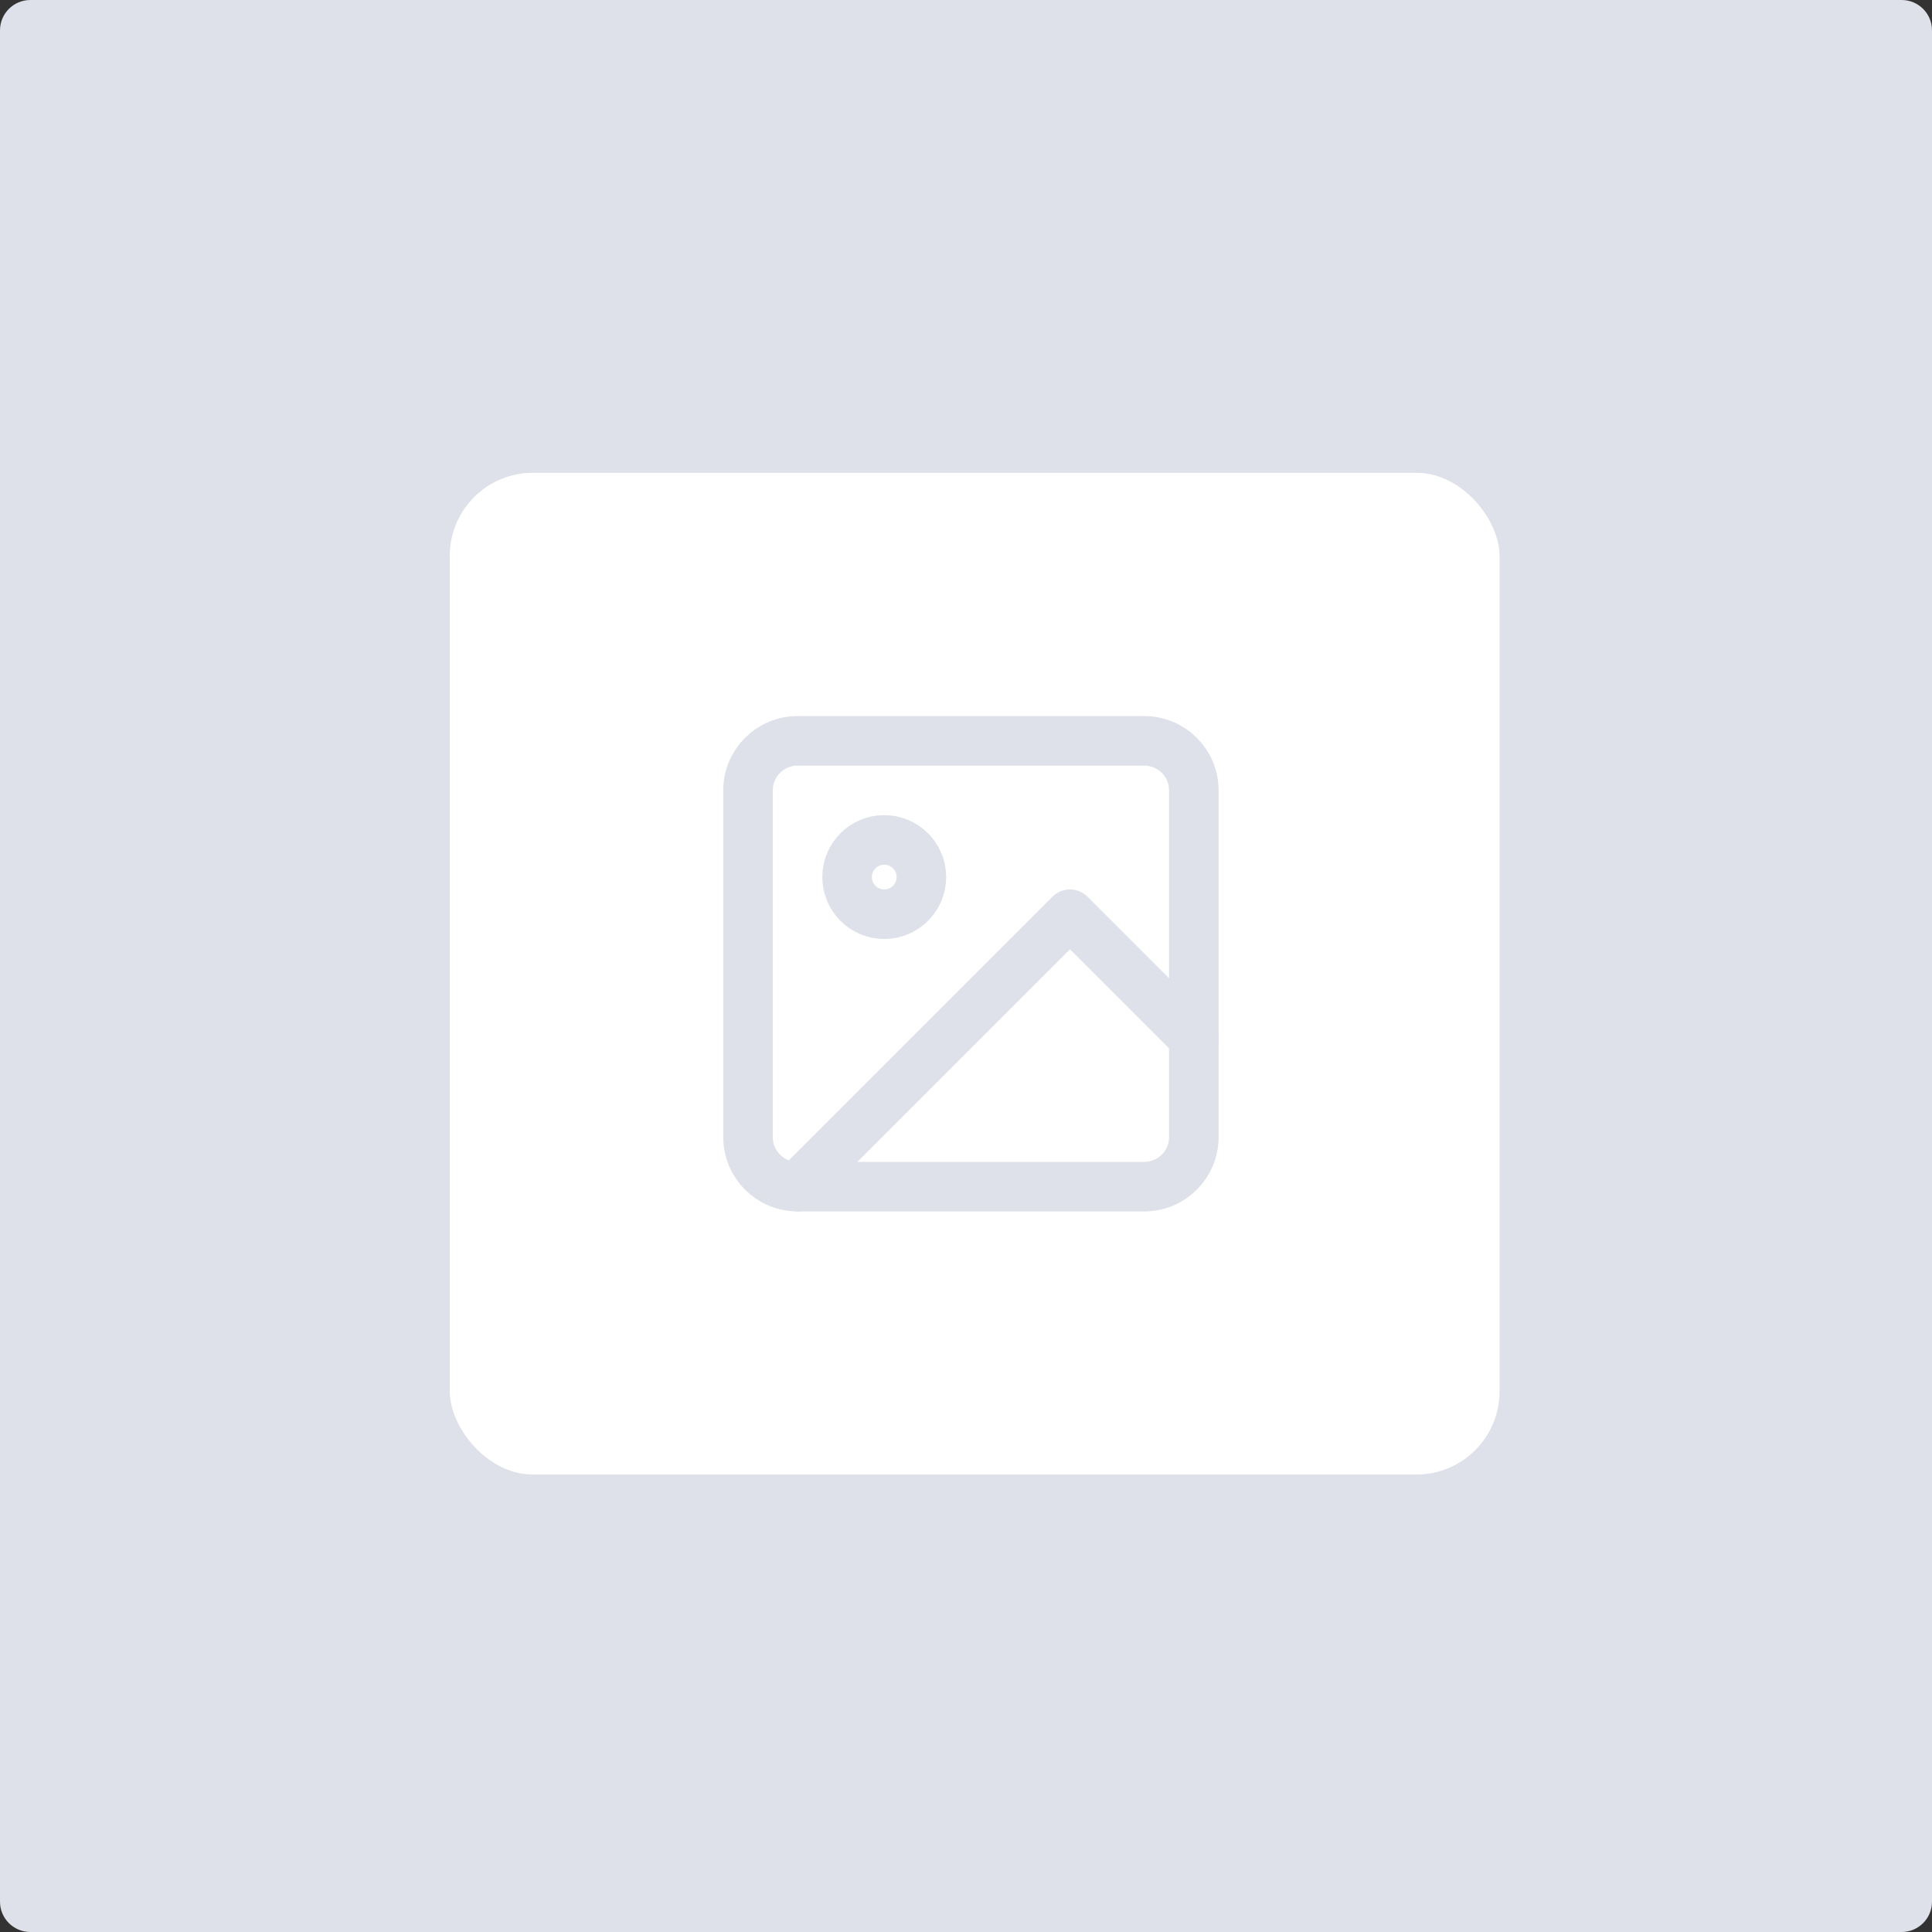
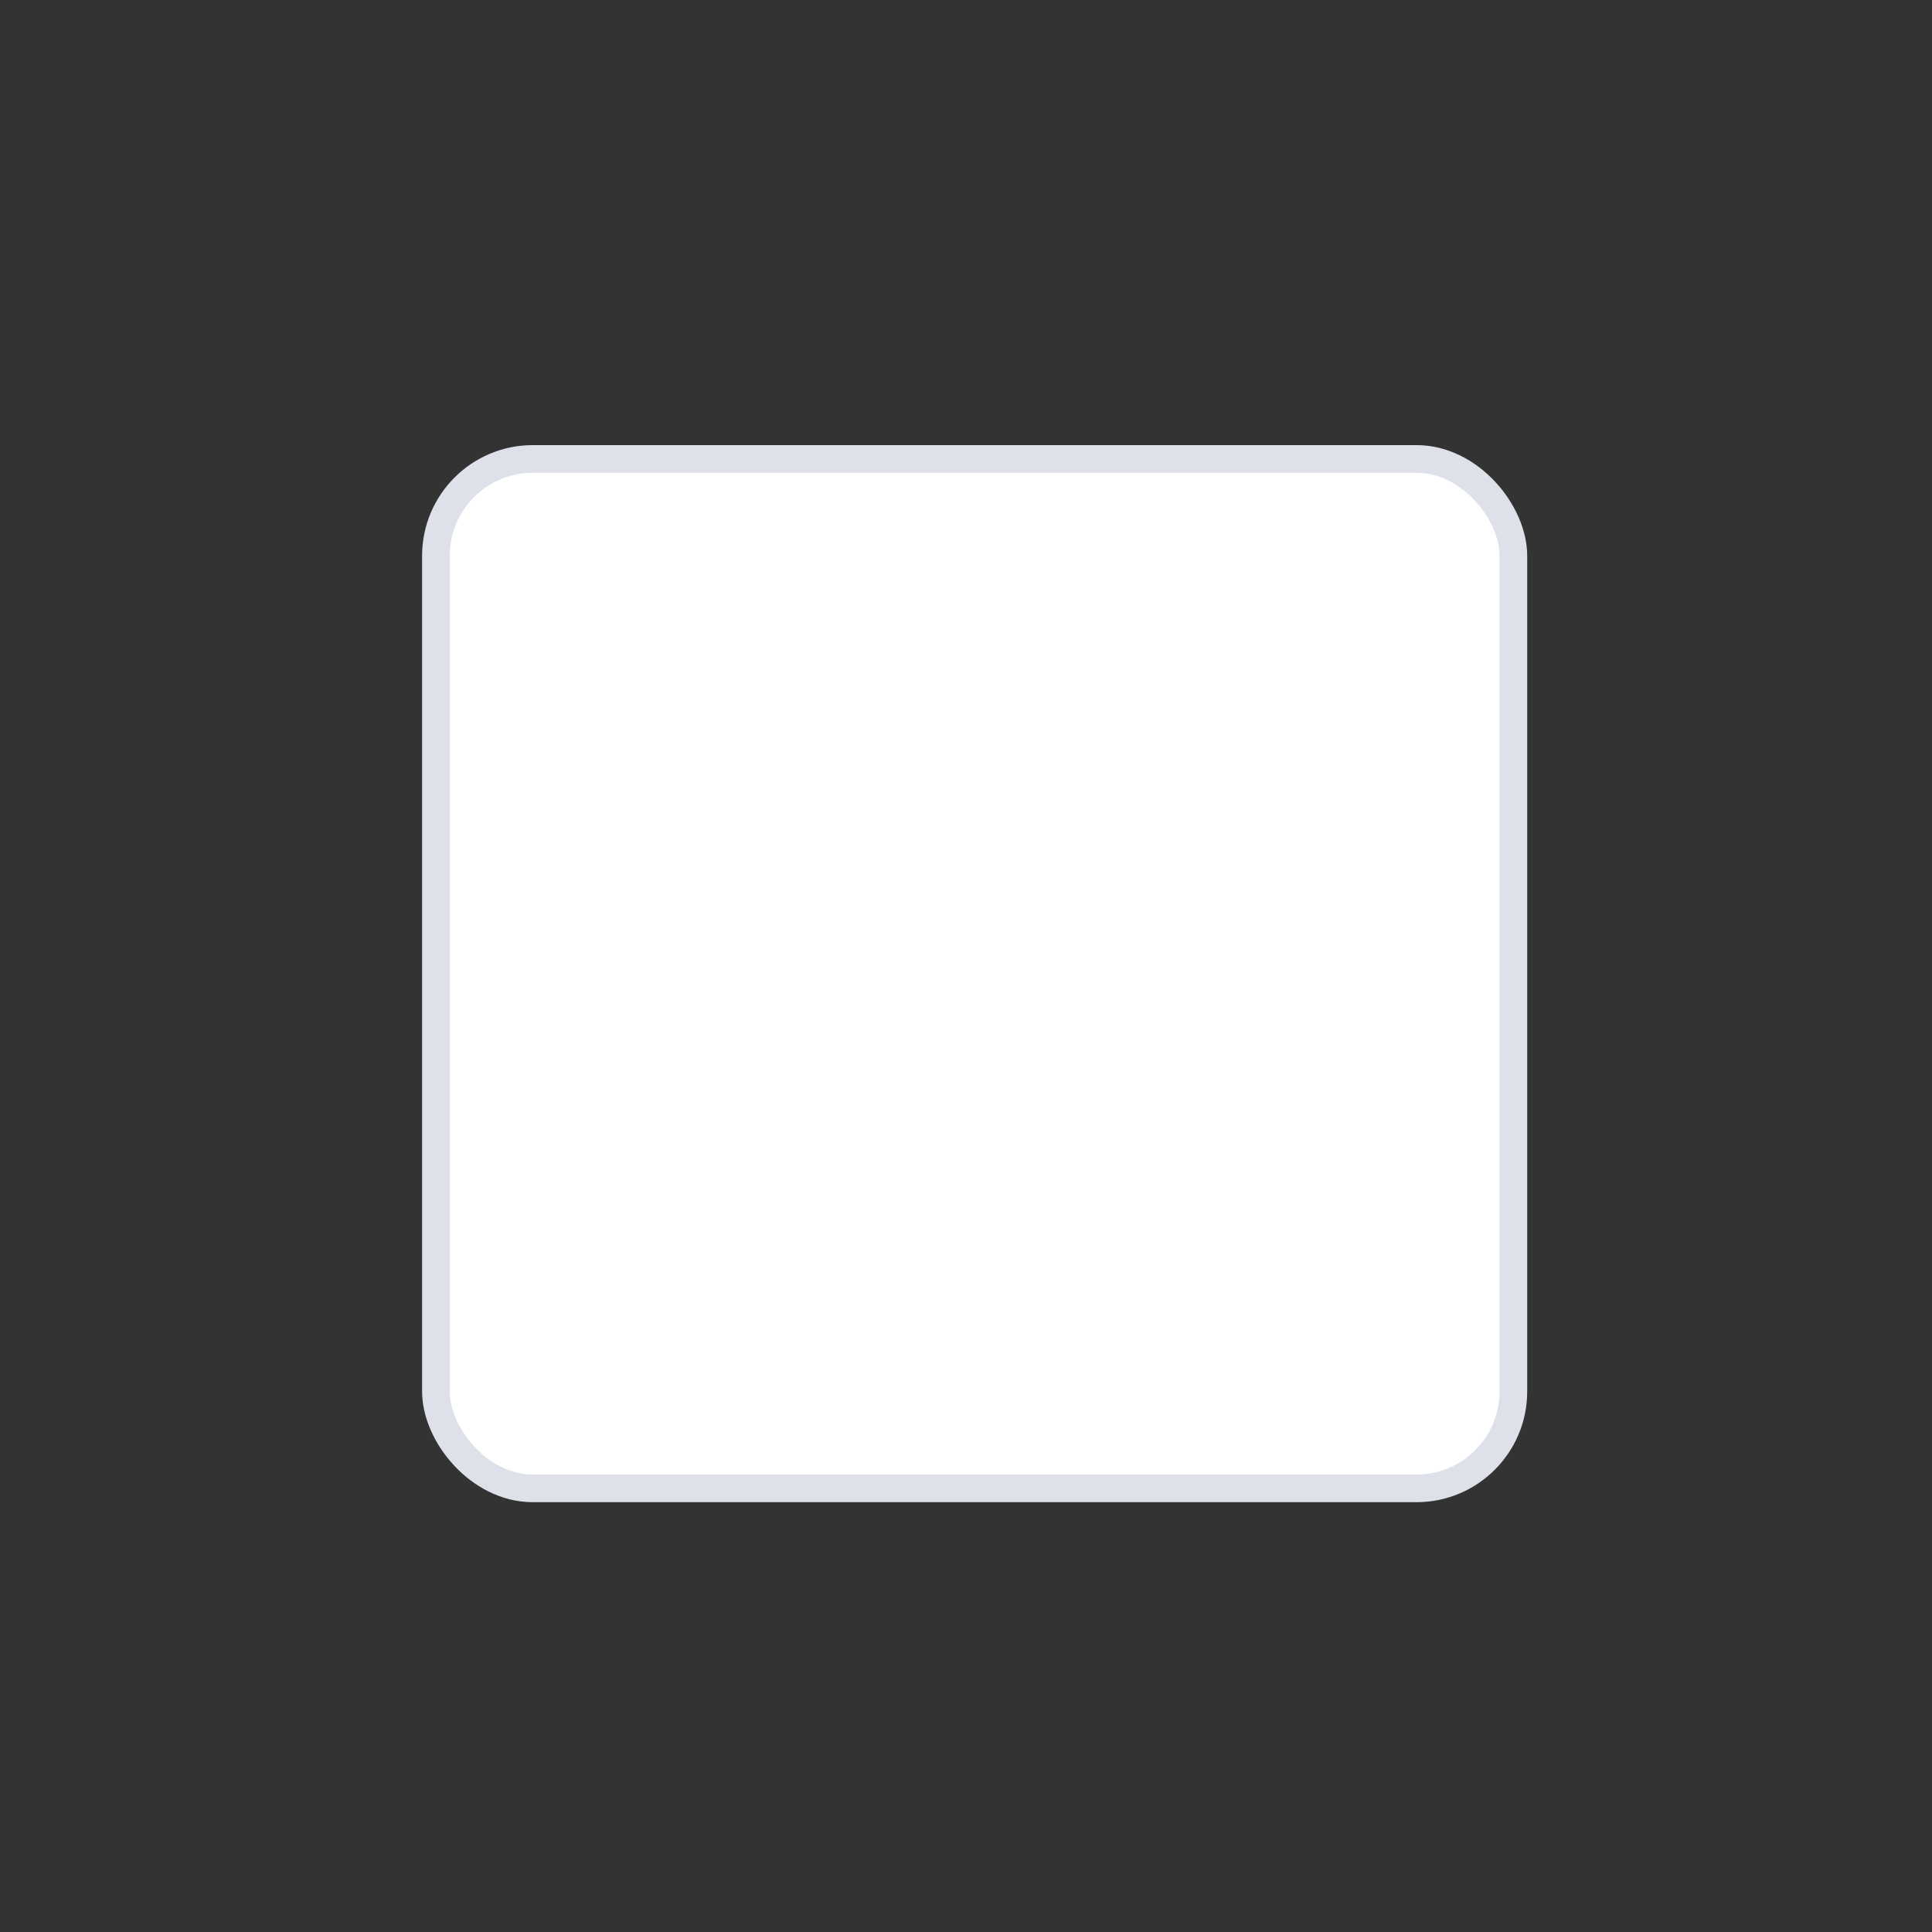
<svg xmlns="http://www.w3.org/2000/svg" width="335" height="335" viewBox="0 0 335 335" fill="none">
  <rect x="0" y="0" width="335" height="335" fill="#333333" stroke="none" />
-   <path d="M0 5.261C0 2.355 2.355 0 5.261 0H329.739C332.645 0 335 2.355 335 5.261V329.739C335 332.645 332.645 335 329.739 335H5.261C2.355 335 0 332.645 0 329.739V5.261Z" fill="#DEE1E9" />
  <rect x="75.589" y="79.581" width="186.822" height="178.491" rx="16.799" fill="white" stroke="#DEE1E9" stroke-width="4.8" />
-   <path d="M198.414 128.46H138.293C133.549 128.46 129.704 132.305 129.704 137.049V197.17C129.704 201.914 133.549 205.759 138.293 205.759H198.414C203.158 205.759 207.003 201.914 207.003 197.17V137.049C207.003 132.305 203.158 128.46 198.414 128.46Z" stroke="#DEE1E9" stroke-width="8.594" stroke-linecap="round" stroke-linejoin="round" />
-   <path d="M153.324 158.522C156.881 158.522 159.765 155.638 159.765 152.08C159.765 148.522 156.881 145.638 153.324 145.638C149.766 145.638 146.882 148.522 146.882 152.08C146.882 155.638 149.766 158.522 153.324 158.522Z" stroke="#DEE1E9" stroke-width="8.594" stroke-linecap="round" stroke-linejoin="round" />
-   <path d="M207.004 179.994L185.532 158.522L138.293 205.76" stroke="#DEE1E9" stroke-width="8.594" stroke-linecap="round" stroke-linejoin="round" />
</svg>